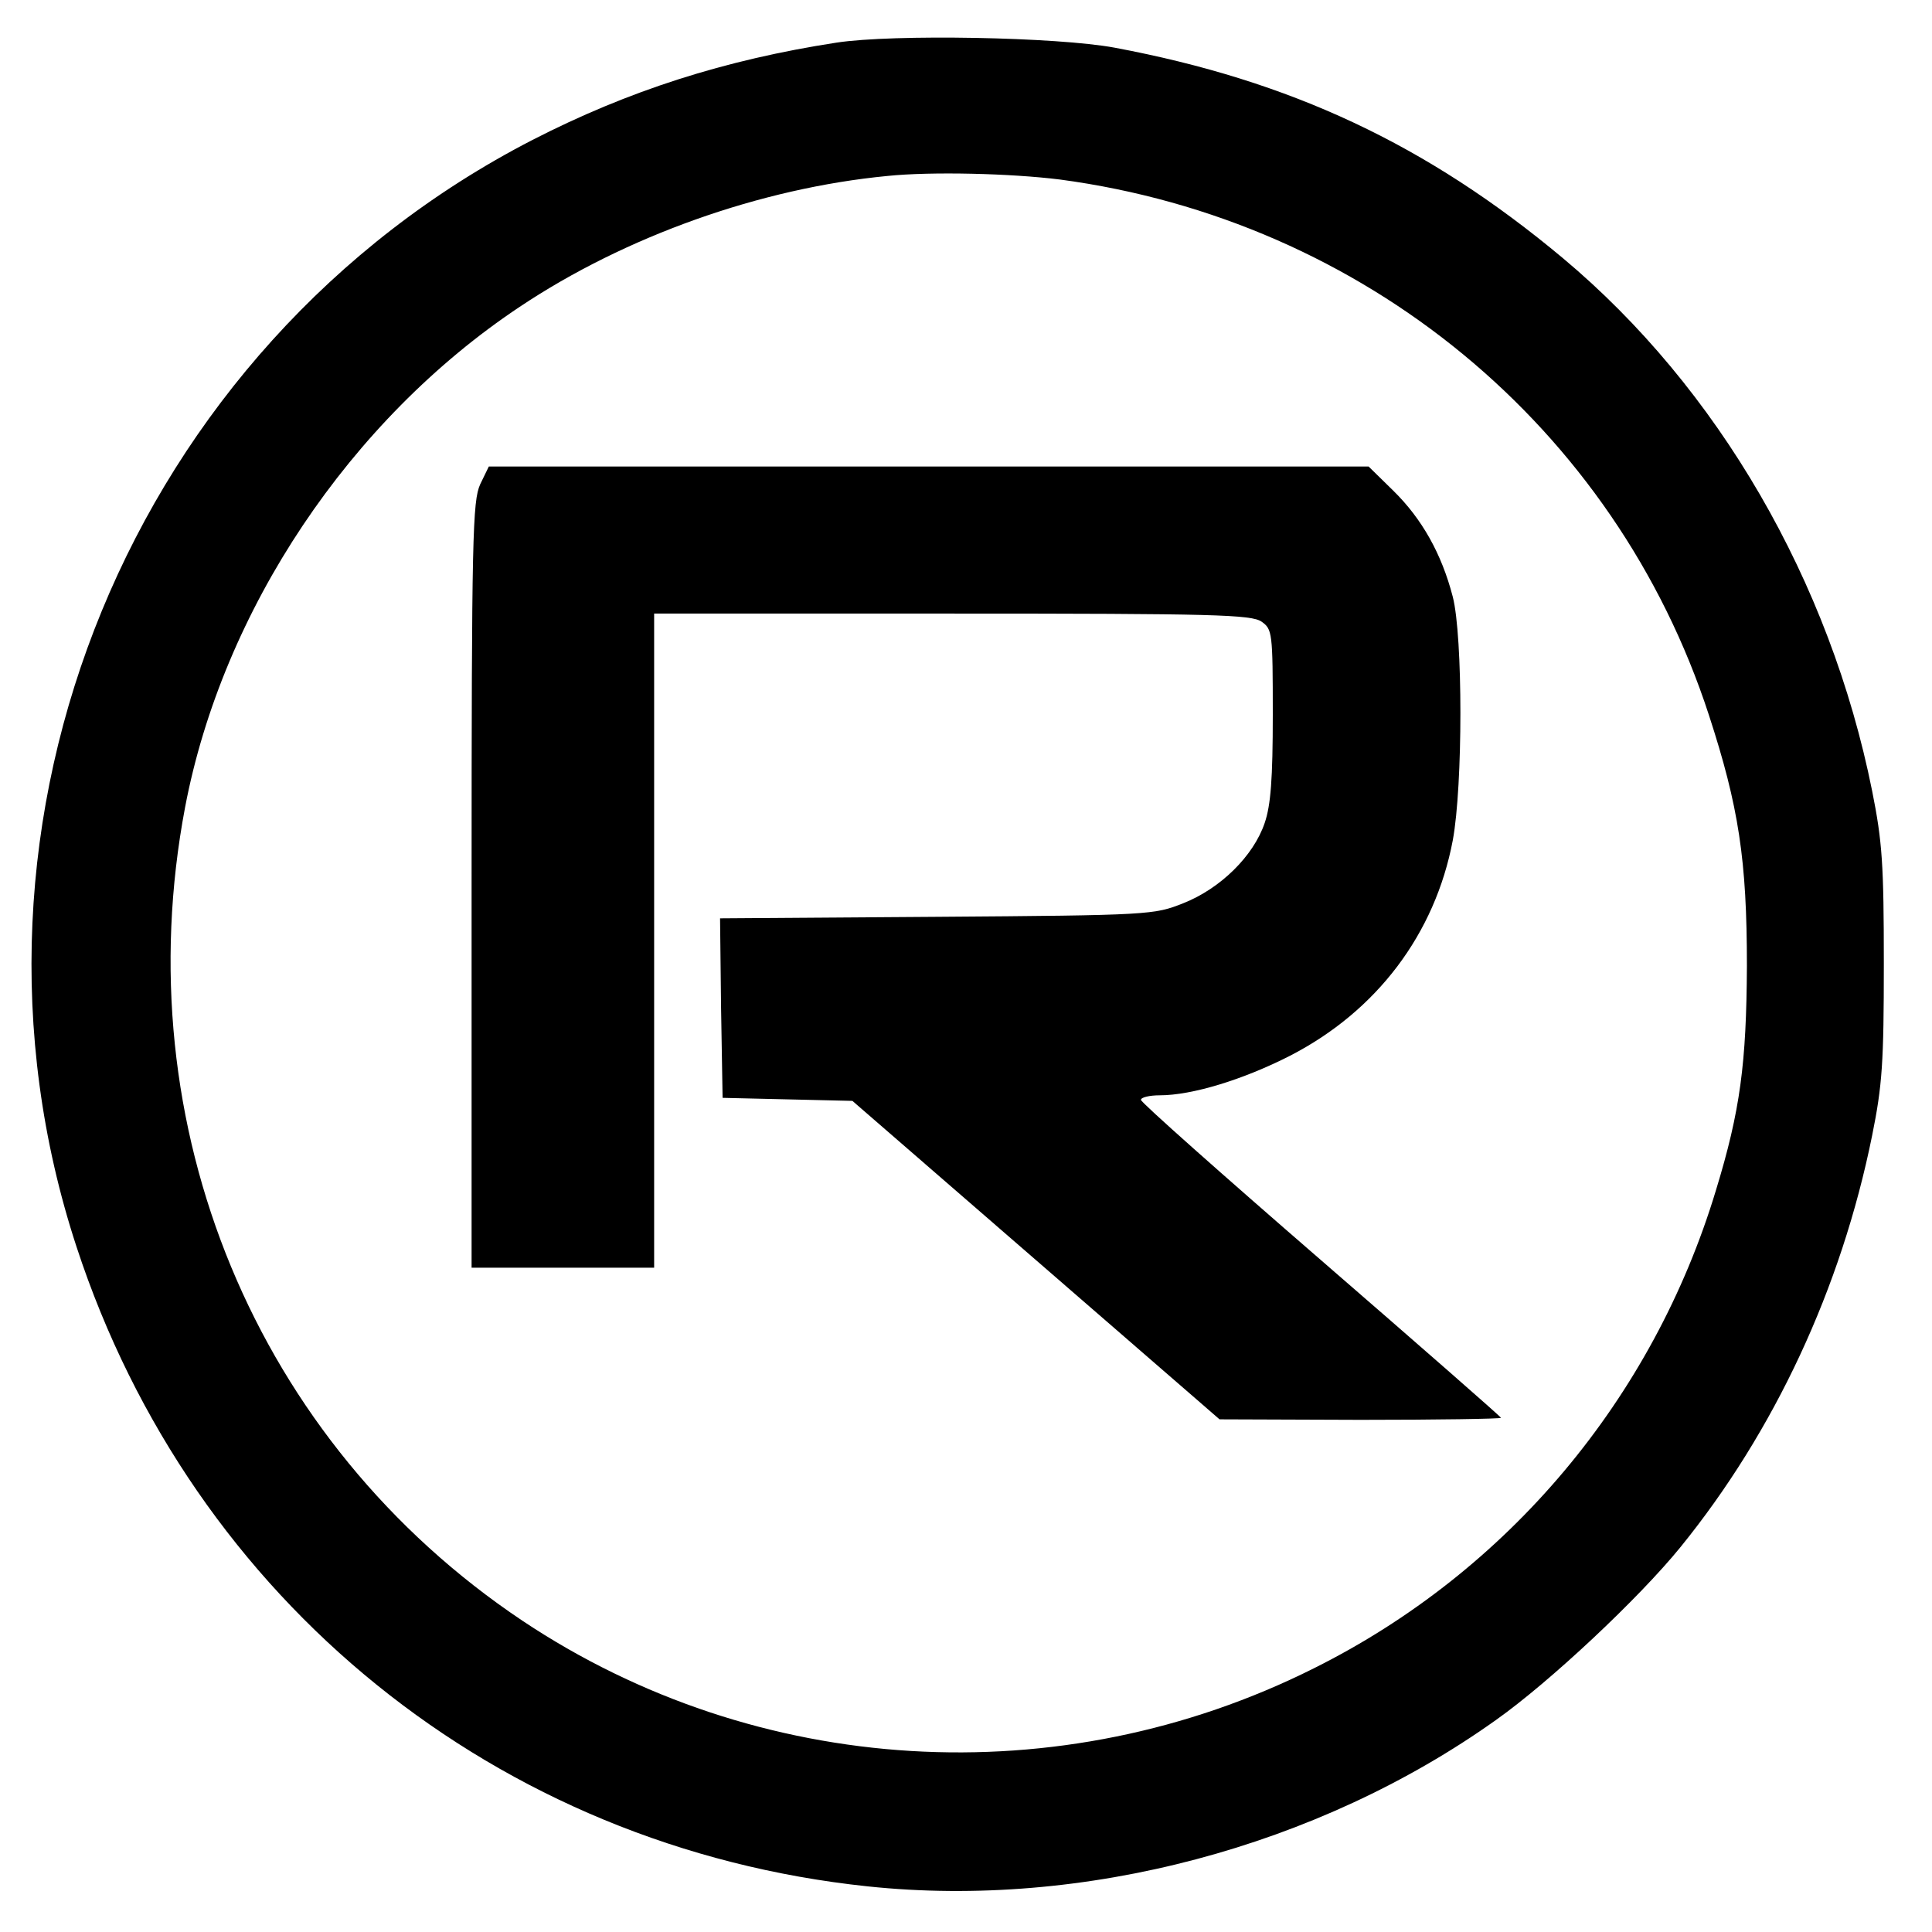
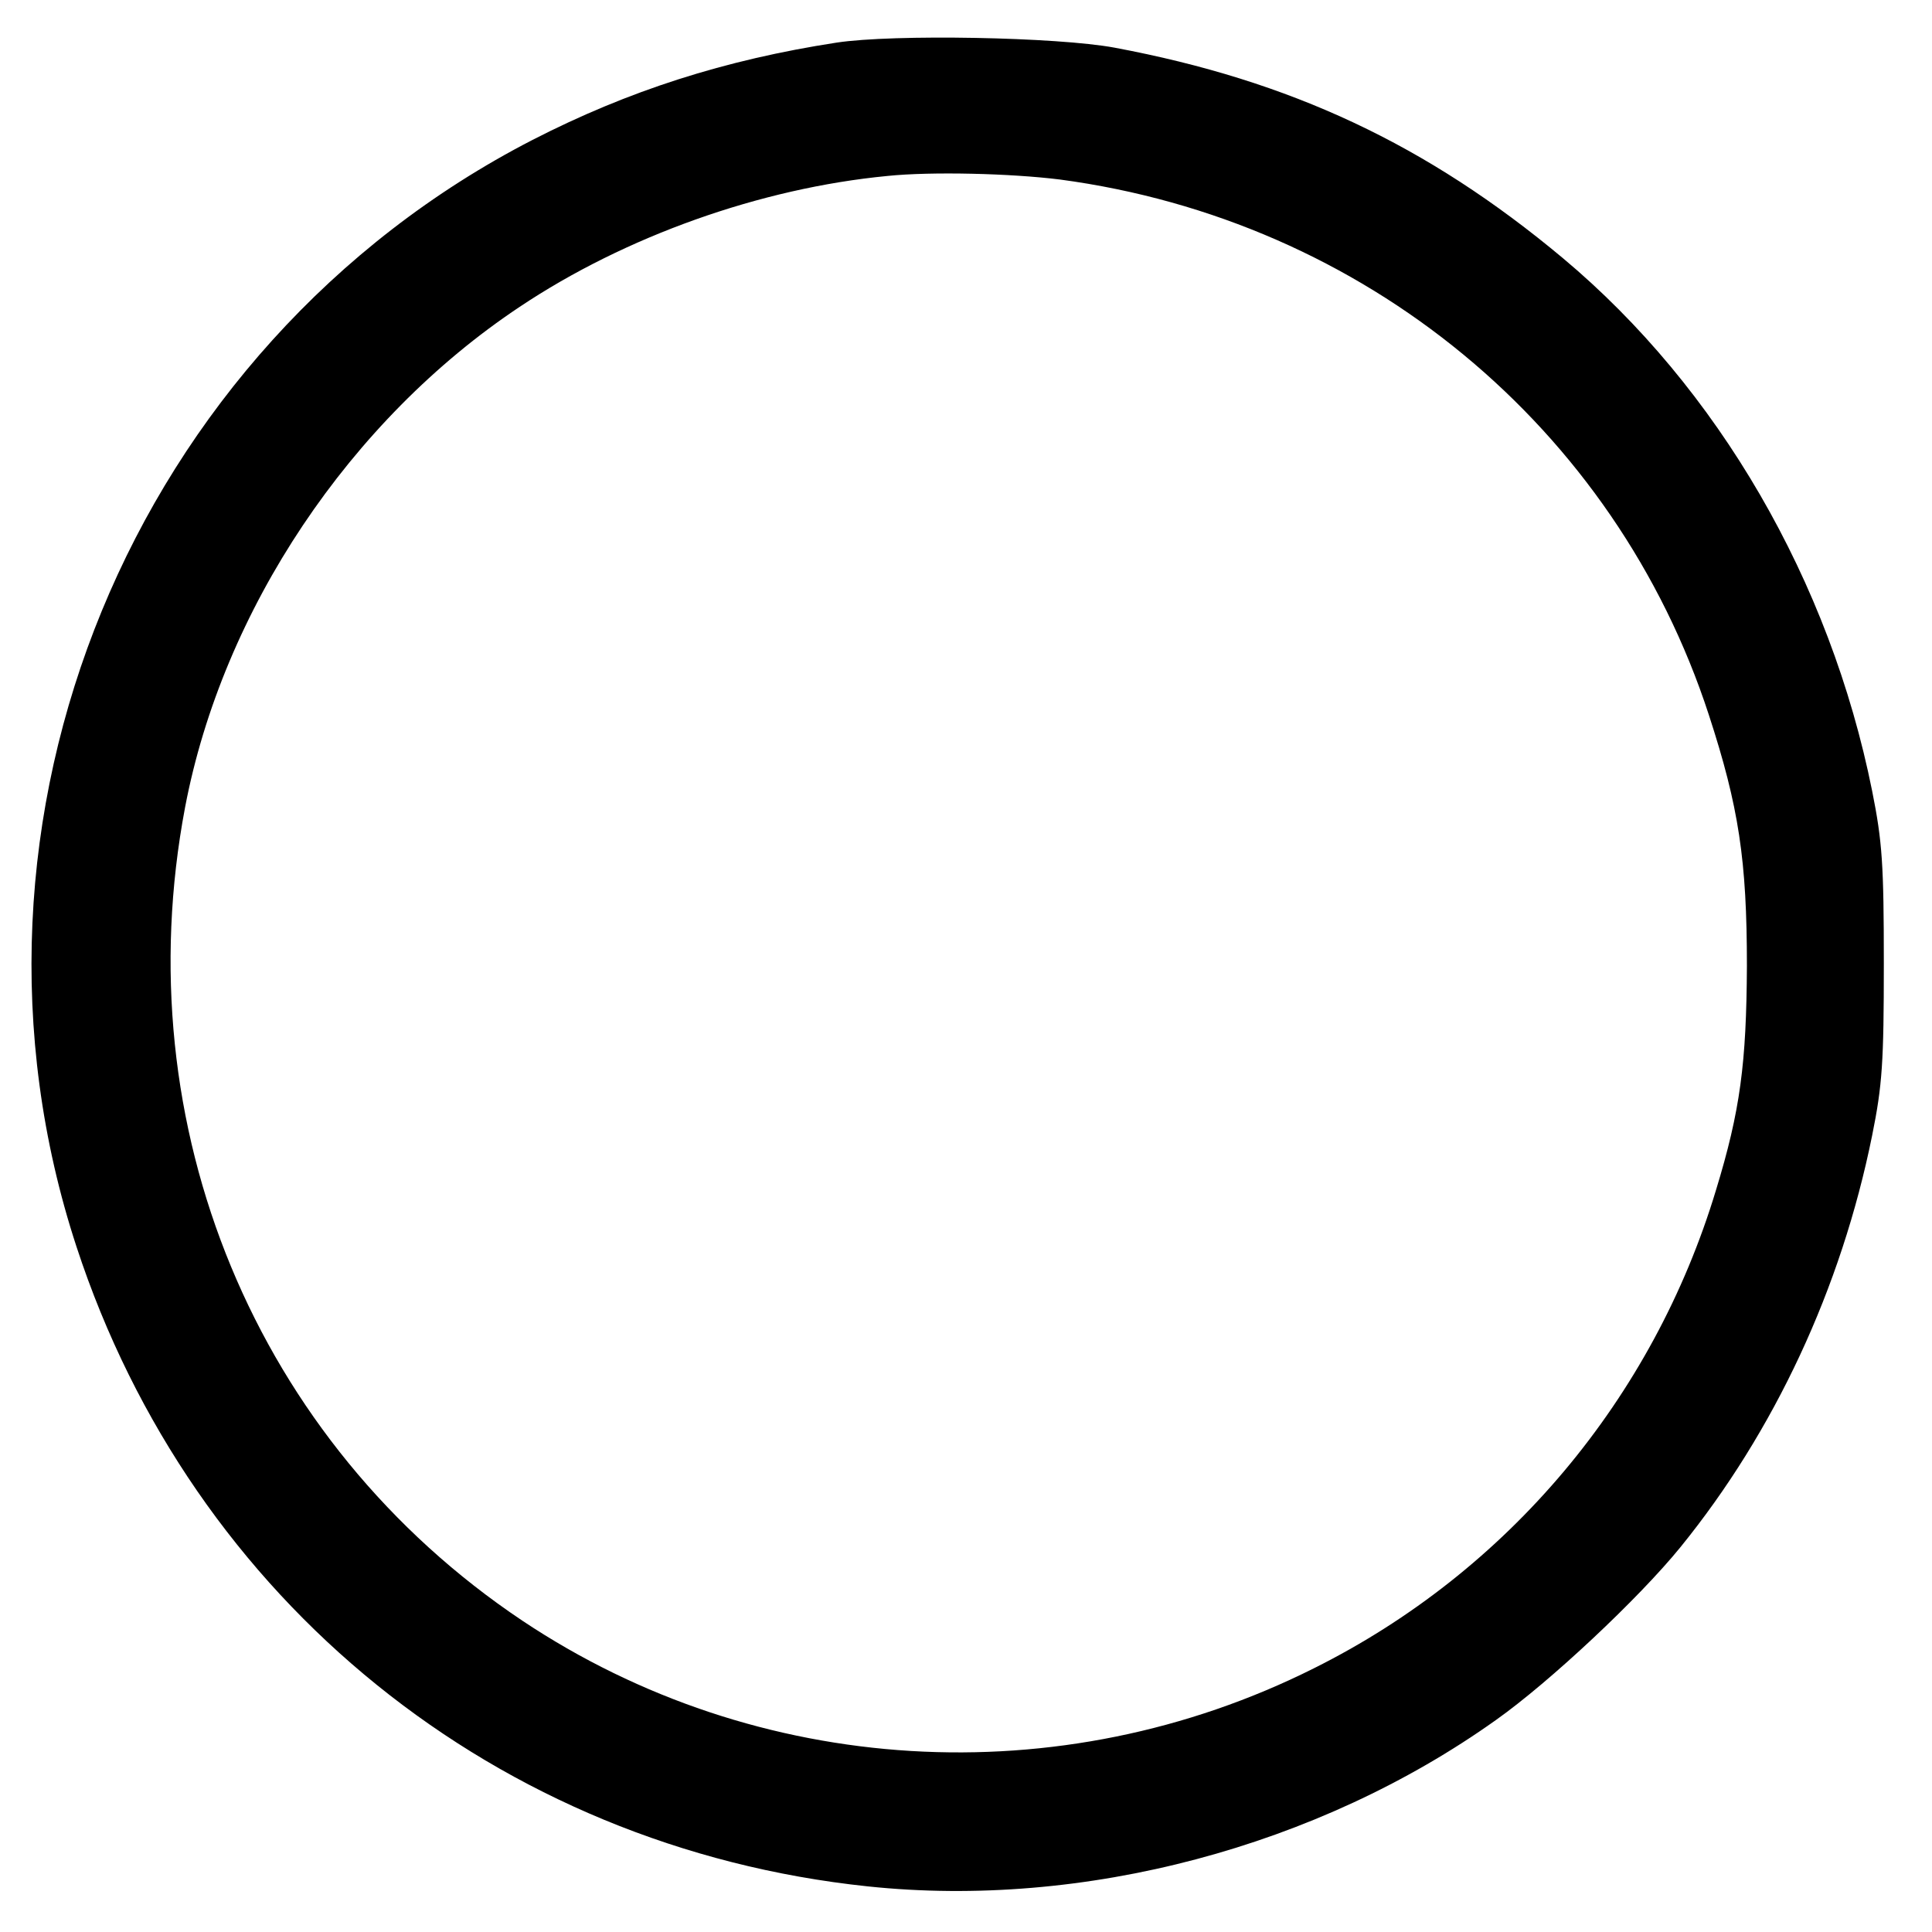
<svg xmlns="http://www.w3.org/2000/svg" version="1.0" width="381pt" height="381pt" viewBox="0 0 381 381" preserveAspectRatio="xMidYMid meet">
  <g transform="translate(0,381) scale(0.1,-0.1)" fill="#000000" stroke="none">
    <path d="M1650 3726 c-221 -34 -411 -95 -600 -192 -790 -407 -1175 -1342 -899 -2183 229 -699 830 -1184 1560 -1261 426 -45 888 78 1239 328 106 75 282 240 364 341 185 228 317 510 378 812 20 99 23 144 23 339 0 195 -3 240 -23 340 -83 414 -304 795 -610 1051 -268 224 -537 350 -884 415 -113 21 -436 27 -548 10z m440 -270 c600 -80 1095 -488 1280 -1056 59 -181 75 -286 75 -495 -1 -192 -13 -285 -61 -442 -124 -411 -410 -752 -793 -943 -501 -251 -1098 -215 -1561 94 -526 352 -784 975 -665 1604 74 389 325 764 660 987 208 139 475 234 725 258 87 9 244 5 340 -7z" />
-     <path d="M947 2855 c-15 -33 -17 -103 -17 -790 l0 -755 180 0 180 0 0 645 0 645 588 0 c516 0 590 -2 610 -16 21 -15 22 -21 22 -183 0 -127 -4 -179 -16 -214 -22 -65 -87 -129 -160 -158 -58 -23 -64 -24 -487 -27 l-427 -3 2 -177 3 -177 128 -3 128 -3 362 -314 362 -314 278 -1 c152 0 277 2 277 4 0 2 -160 142 -355 311 -195 169 -355 311 -355 316 0 5 17 9 37 9 64 0 165 31 257 78 171 88 286 240 321 425 20 108 20 402 0 480 -22 85 -61 154 -117 209 l-49 48 -868 0 -867 0 -17 -35z" />
  </g>
</svg>